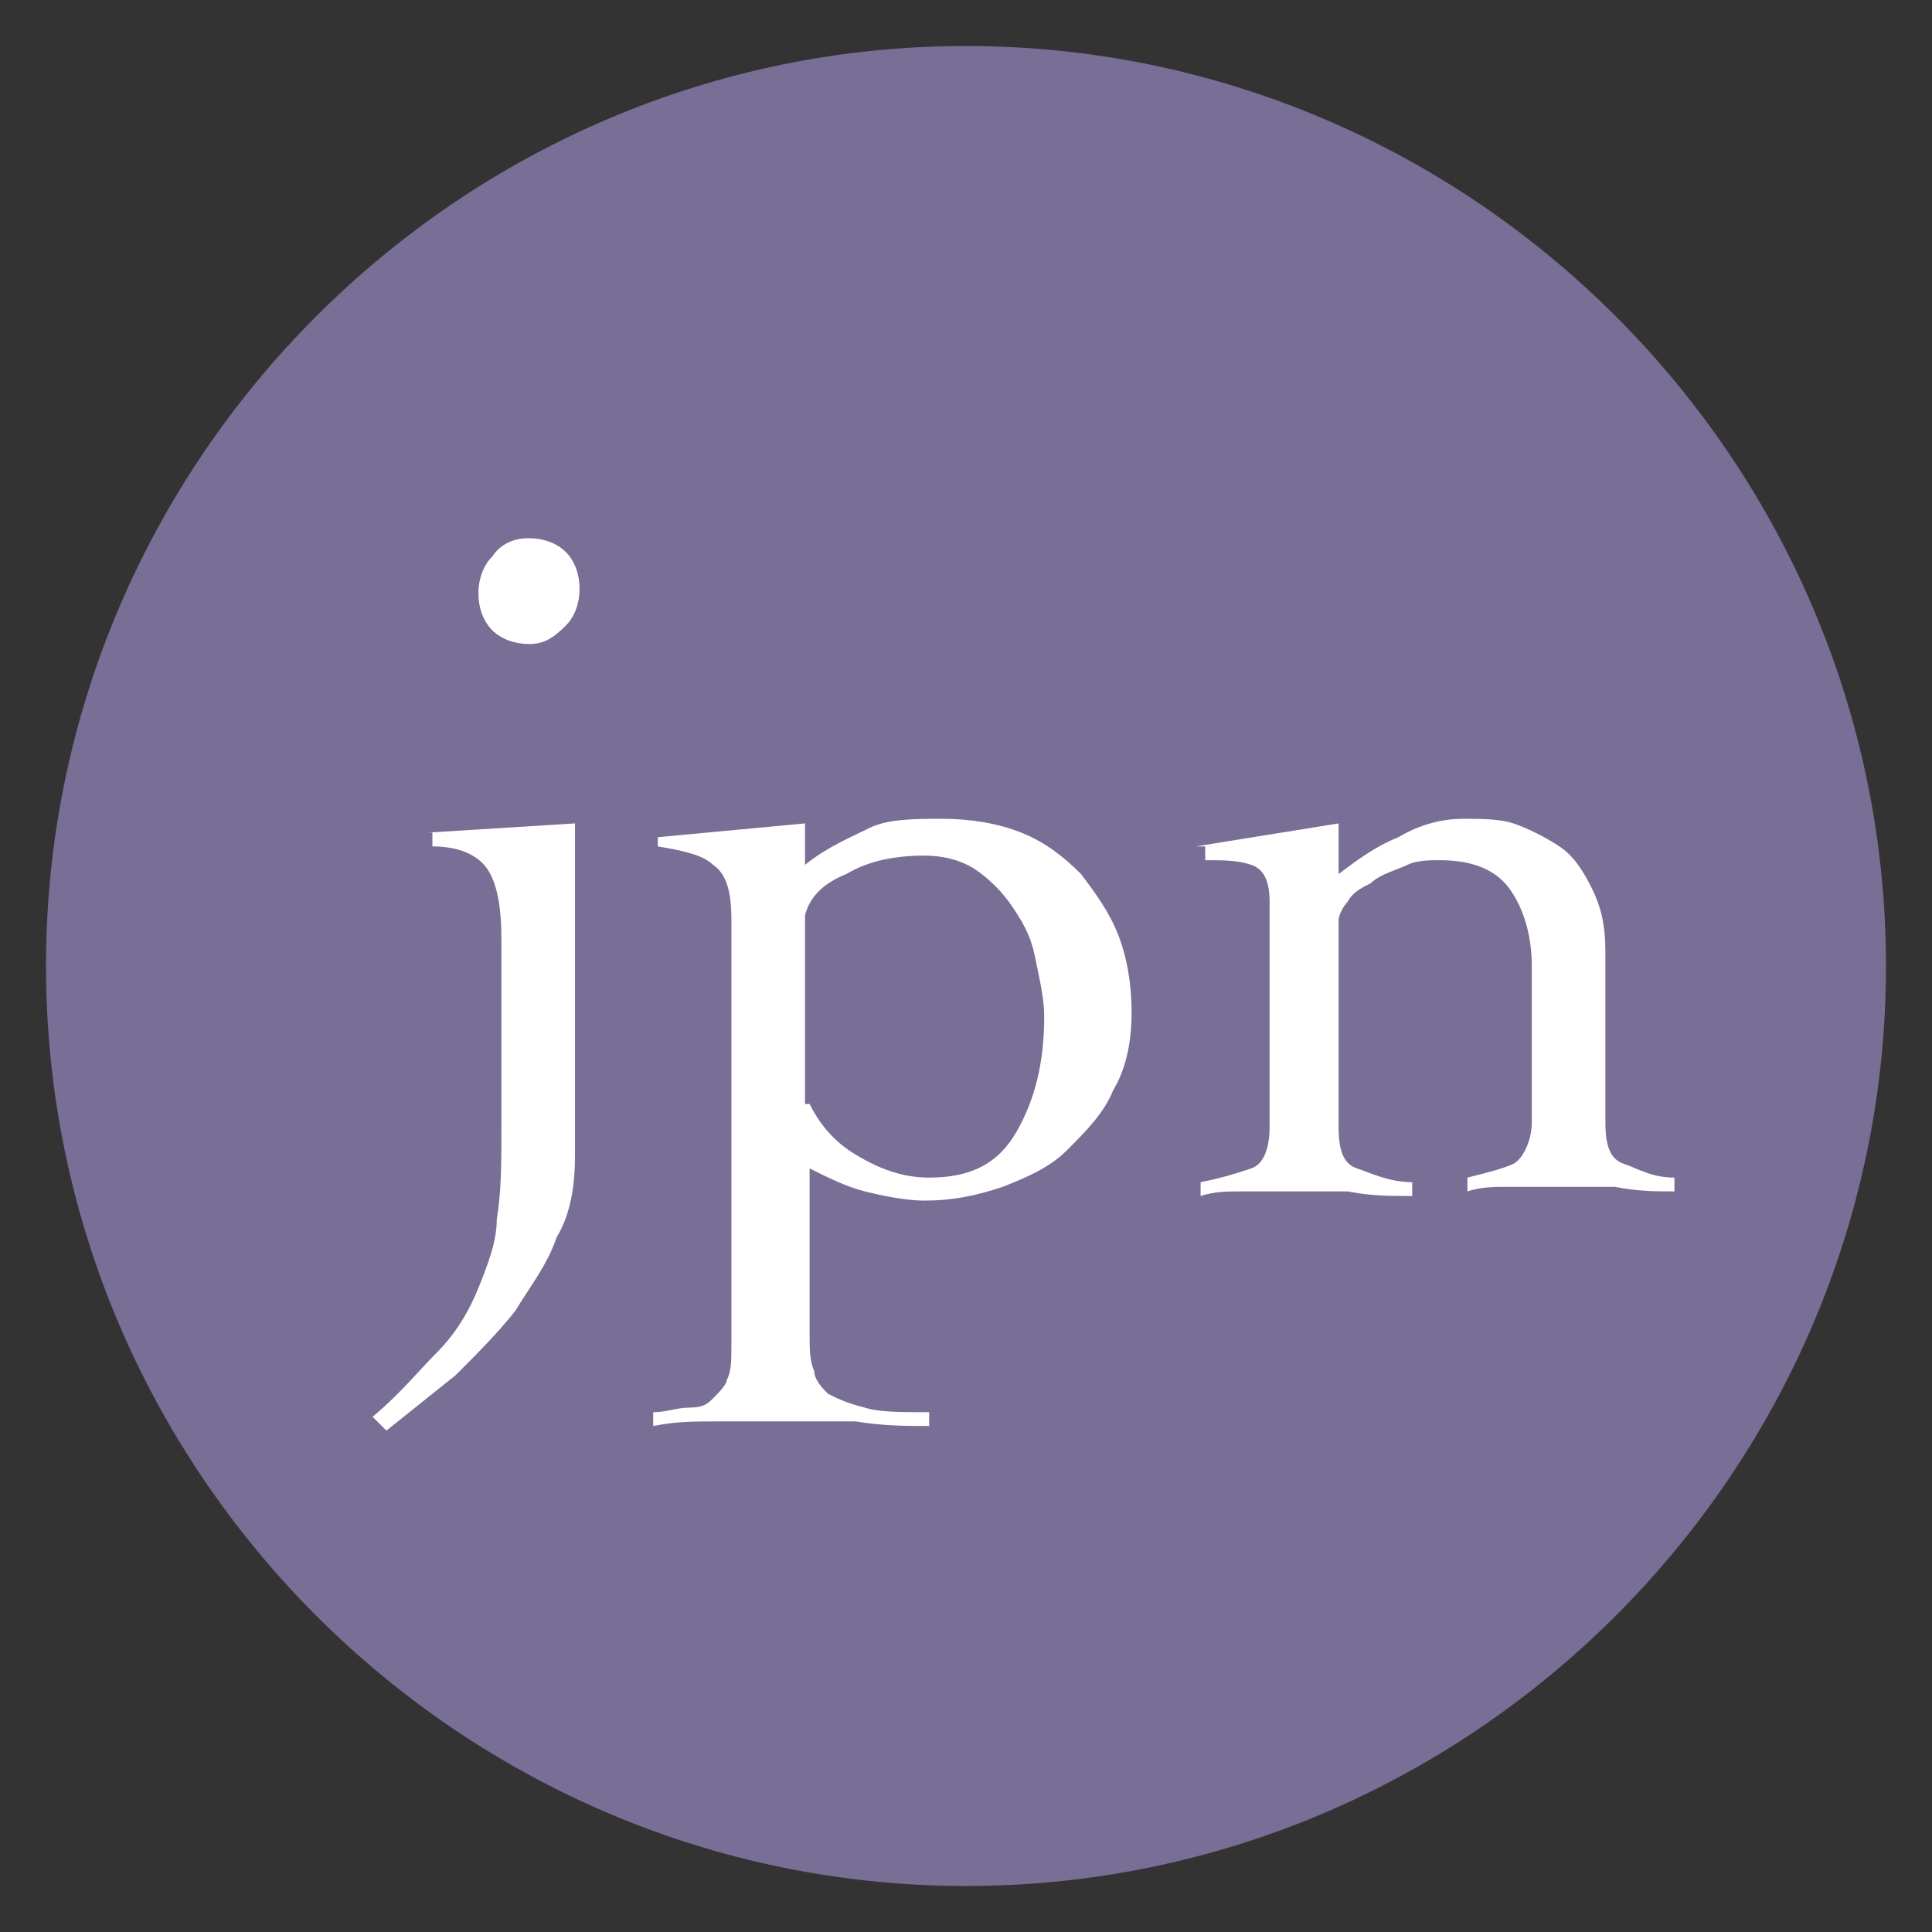
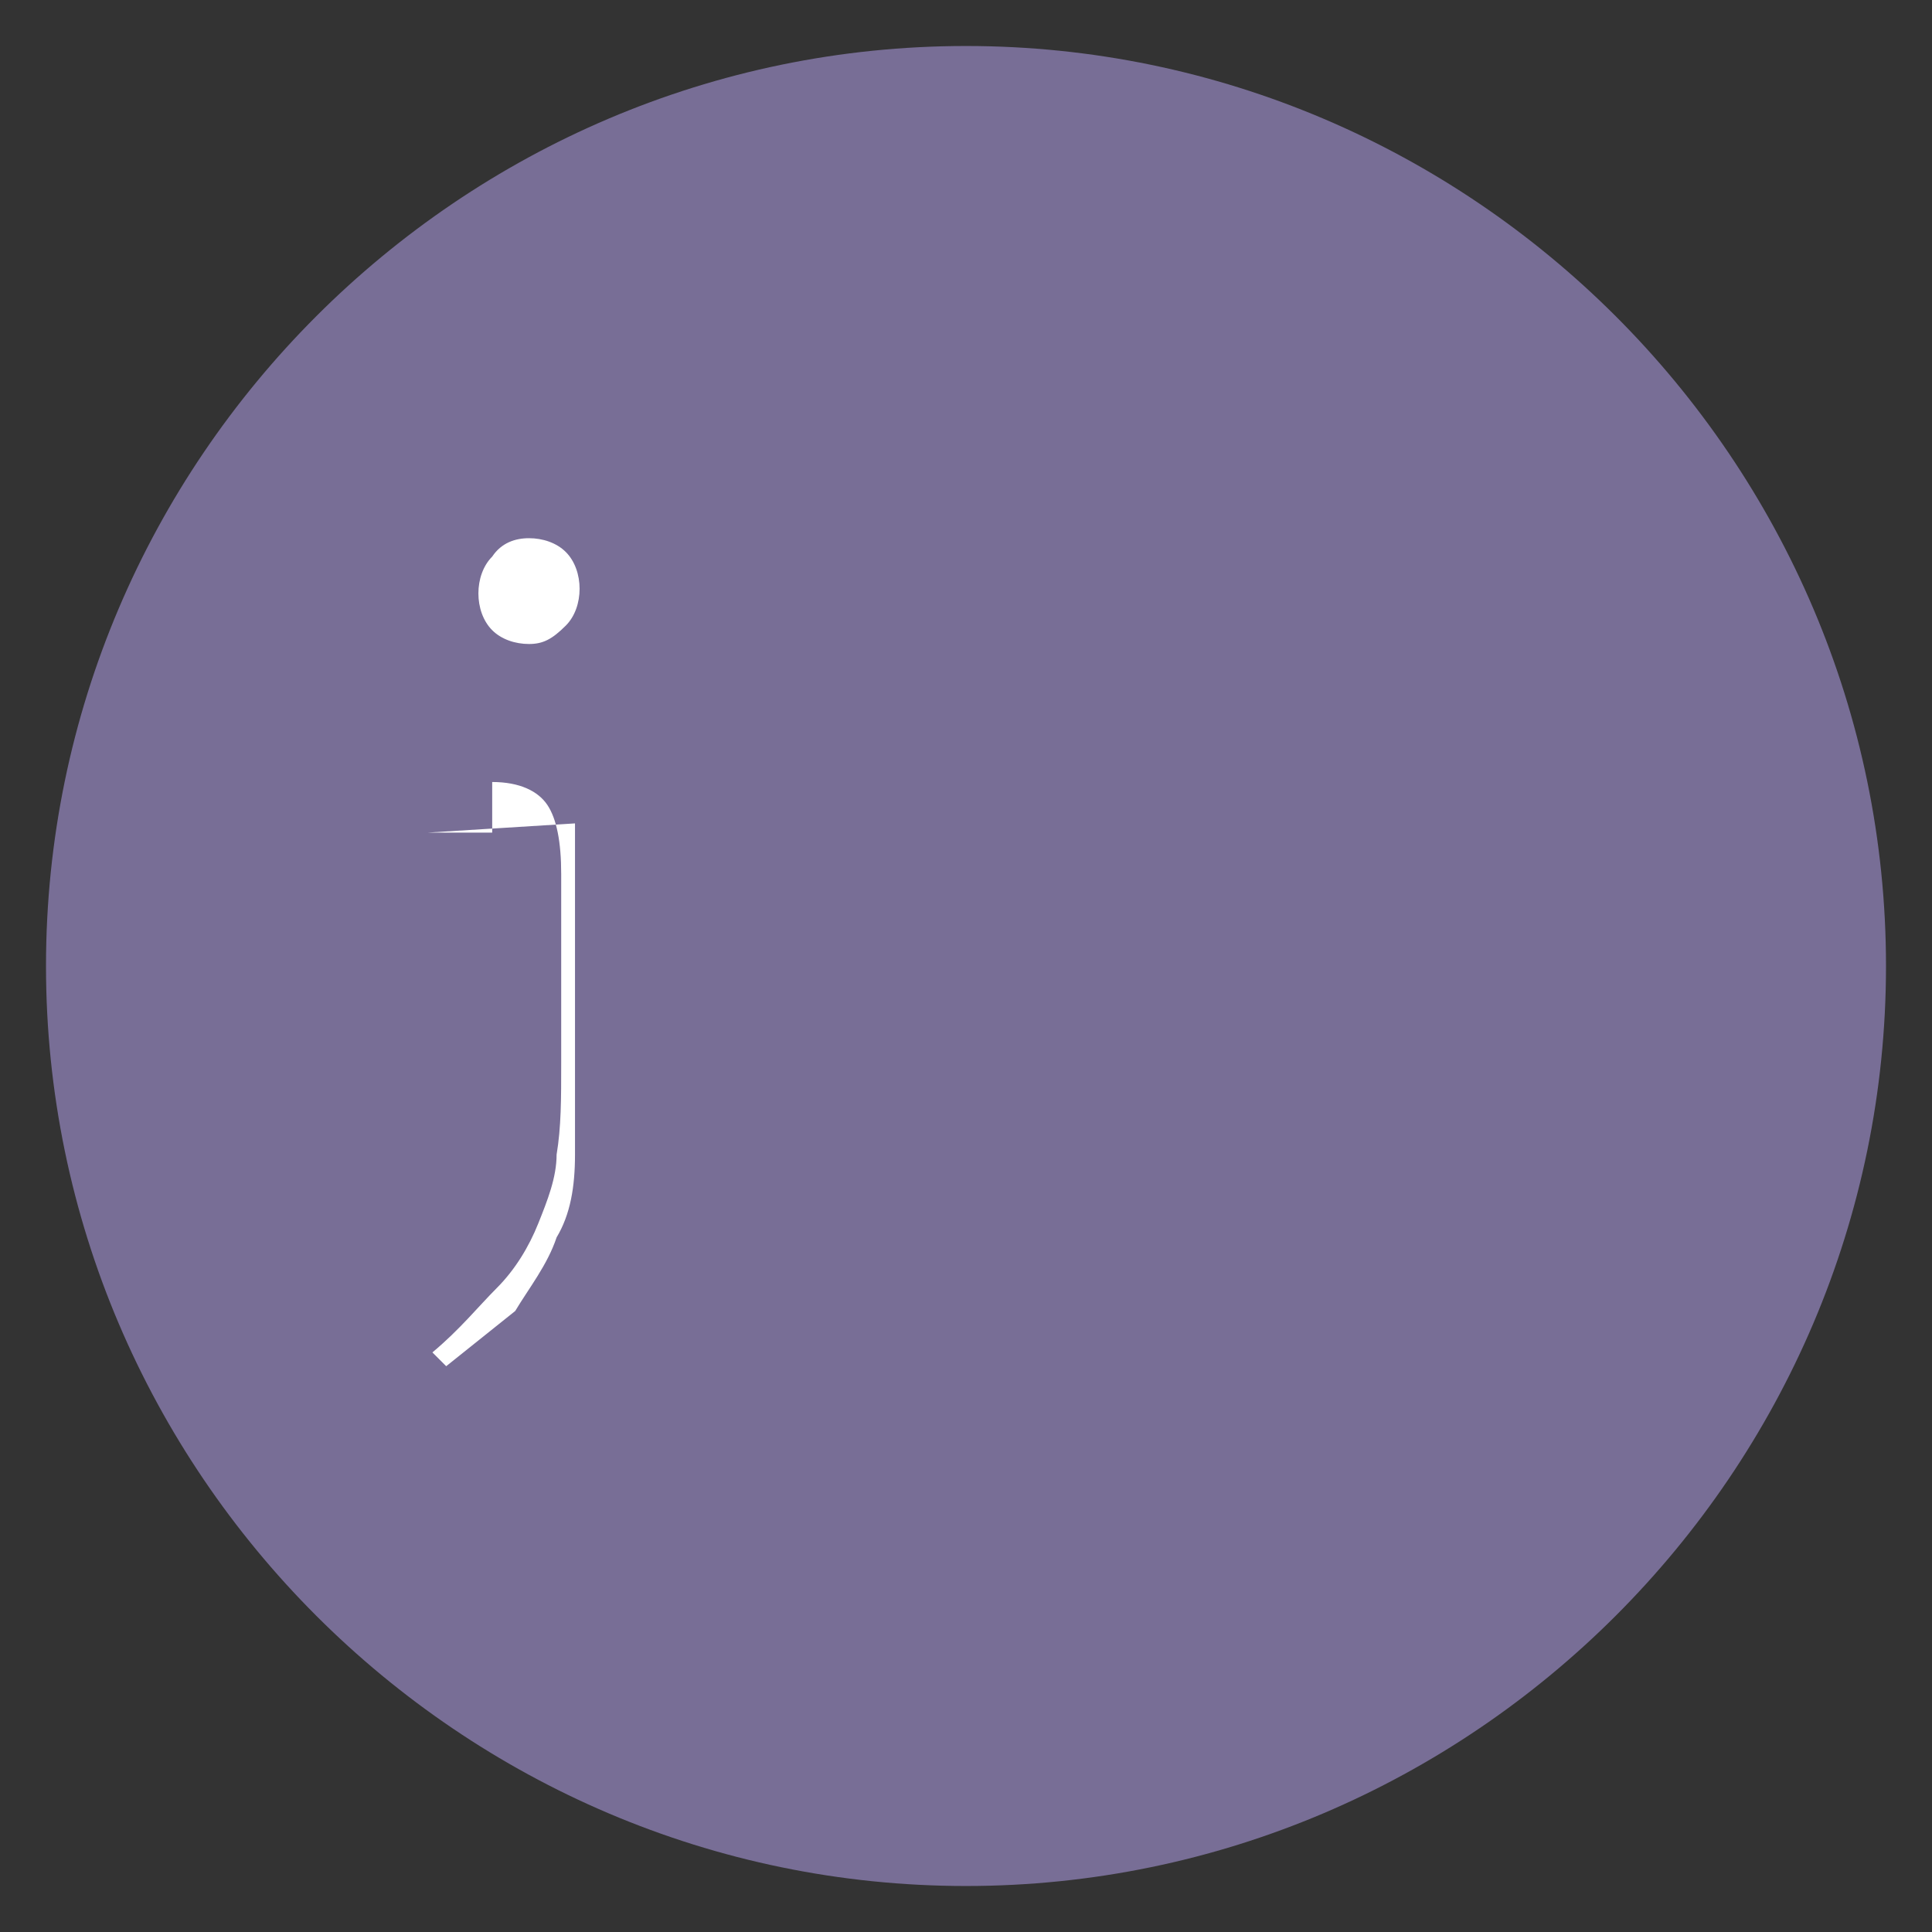
<svg xmlns="http://www.w3.org/2000/svg" version="1.1" id="レイヤー_1" x="0px" y="0px" viewBox="0 0 42 42" style="enable-background:new 0 0 42 42;" xml:space="preserve">
  <rect x="0" y="0" width="42" height="42" fill="#333333" stroke="none" />
  <style type="text/css">
	.st0{fill:#786E96;}
	.st1{fill:#FFFFFF;}
</style>
  <g>
    <g>
      <path class="st0" d="M41,21c0,11-9,20-20,20S1,32,1,21S10,1,21,1S41,10,41,21z" />
    </g>
    <g>
-       <path class="st1" d="M9.3,18.1l3.2-0.2v7.2c0,0.7-0.1,1.3-0.4,1.8c-0.2,0.6-0.6,1.1-0.9,1.6c-0.4,0.5-0.8,0.9-1.3,1.4    c-0.5,0.4-1,0.8-1.5,1.2l-0.3-0.3c0.6-0.5,1-1,1.4-1.4c0.4-0.4,0.7-0.9,0.9-1.4c0.2-0.5,0.4-1,0.4-1.5c0.1-0.6,0.1-1.2,0.1-2v-4.1    c0-0.7-0.1-1.2-0.3-1.5c-0.2-0.3-0.6-0.5-1.2-0.5V18.1z M11.5,11.7c0.3,0,0.6,0.1,0.8,0.3c0.2,0.2,0.3,0.5,0.3,0.8    s-0.1,0.6-0.3,0.8C12,13.9,11.8,14,11.5,14c-0.3,0-0.6-0.1-0.8-0.3c-0.2-0.2-0.3-0.5-0.3-0.8s0.1-0.6,0.3-0.8    C10.9,11.8,11.2,11.7,11.5,11.7z" />
-       <path class="st1" d="M17.6,29c0,0.3,0,0.6,0.1,0.8c0,0.2,0.2,0.4,0.3,0.5c0.2,0.1,0.4,0.2,0.8,0.3c0.3,0.1,0.8,0.1,1.4,0.1V31    c-0.5,0-1,0-1.6-0.1c-0.5,0-1,0-1.6,0c-0.5,0-0.9,0-1.4,0c-0.5,0-0.9,0-1.4,0.1v-0.3c0.3,0,0.5-0.1,0.8-0.1s0.4-0.1,0.5-0.2    c0.1-0.1,0.3-0.3,0.3-0.4c0.1-0.2,0.1-0.4,0.1-0.8V20c0-0.6-0.1-1-0.4-1.2c-0.2-0.2-0.6-0.3-1.2-0.4v-0.2l3.2-0.3v0.9    c0.5-0.4,1-0.6,1.4-0.8s1-0.2,1.6-0.2s1.2,0.1,1.7,0.3s0.9,0.5,1.3,0.9c0.3,0.4,0.6,0.8,0.8,1.3c0.2,0.5,0.3,1.1,0.3,1.7    c0,0.6-0.1,1.2-0.4,1.7c-0.2,0.5-0.6,0.9-1,1.3c-0.4,0.4-0.9,0.6-1.4,0.8c-0.6,0.2-1.1,0.3-1.7,0.3c-0.4,0-0.9-0.1-1.3-0.2    c-0.4-0.1-0.8-0.3-1.2-0.5V29z M17.6,24c0.2,0.4,0.5,0.8,1,1.1c0.5,0.3,1,0.5,1.6,0.5c0.9,0,1.5-0.3,1.9-1s0.6-1.5,0.6-2.5    c0-0.4-0.1-0.8-0.2-1.3s-0.3-0.8-0.5-1.1s-0.5-0.6-0.8-0.8c-0.3-0.2-0.7-0.3-1.1-0.3c-0.6,0-1.2,0.1-1.7,0.4    c-0.5,0.2-0.8,0.5-0.9,0.9V24z" />
-       <path class="st1" d="M26,18.4l3.1-0.5V19c0.4-0.3,0.8-0.6,1.3-0.8c0.5-0.3,1-0.4,1.4-0.4c0.4,0,0.8,0,1.1,0.1s0.7,0.3,1,0.5    c0.3,0.2,0.5,0.5,0.7,0.9s0.3,0.8,0.3,1.4v3.7c0,0.5,0.1,0.8,0.4,0.9c0.3,0.1,0.6,0.3,1.1,0.3v0.3c-0.4,0-0.8,0-1.3-0.1    c-0.5,0-0.9,0-1.4,0c-0.3,0-0.6,0-0.9,0c-0.3,0-0.6,0-0.9,0.1v-0.3c0.4-0.1,0.8-0.2,1-0.3c0.2-0.1,0.4-0.5,0.4-0.9V21    c0-0.7-0.2-1.3-0.5-1.7c-0.3-0.4-0.8-0.6-1.5-0.6c-0.2,0-0.5,0-0.7,0.1S30,19,29.8,19.2c-0.2,0.1-0.4,0.2-0.5,0.4    c-0.1,0.1-0.2,0.3-0.2,0.4v4.5c0,0.5,0.1,0.8,0.4,0.9c0.3,0.1,0.7,0.3,1.2,0.3v0.3c-0.5,0-0.9,0-1.4-0.1c-0.5,0-0.9,0-1.4,0    c-0.3,0-0.6,0-0.9,0c-0.3,0-0.6,0-0.9,0.1v-0.3c0.5-0.1,0.8-0.2,1.1-0.3c0.3-0.1,0.4-0.5,0.4-0.9v-4.9c0-0.4-0.1-0.7-0.4-0.8    c-0.3-0.1-0.6-0.1-1-0.1V18.4z" />
+       <path class="st1" d="M9.3,18.1l3.2-0.2v7.2c0,0.7-0.1,1.3-0.4,1.8c-0.2,0.6-0.6,1.1-0.9,1.6c-0.5,0.4-1,0.8-1.5,1.2l-0.3-0.3c0.6-0.5,1-1,1.4-1.4c0.4-0.4,0.7-0.9,0.9-1.4c0.2-0.5,0.4-1,0.4-1.5c0.1-0.6,0.1-1.2,0.1-2v-4.1    c0-0.7-0.1-1.2-0.3-1.5c-0.2-0.3-0.6-0.5-1.2-0.5V18.1z M11.5,11.7c0.3,0,0.6,0.1,0.8,0.3c0.2,0.2,0.3,0.5,0.3,0.8    s-0.1,0.6-0.3,0.8C12,13.9,11.8,14,11.5,14c-0.3,0-0.6-0.1-0.8-0.3c-0.2-0.2-0.3-0.5-0.3-0.8s0.1-0.6,0.3-0.8    C10.9,11.8,11.2,11.7,11.5,11.7z" />
    </g>
  </g>
</svg>